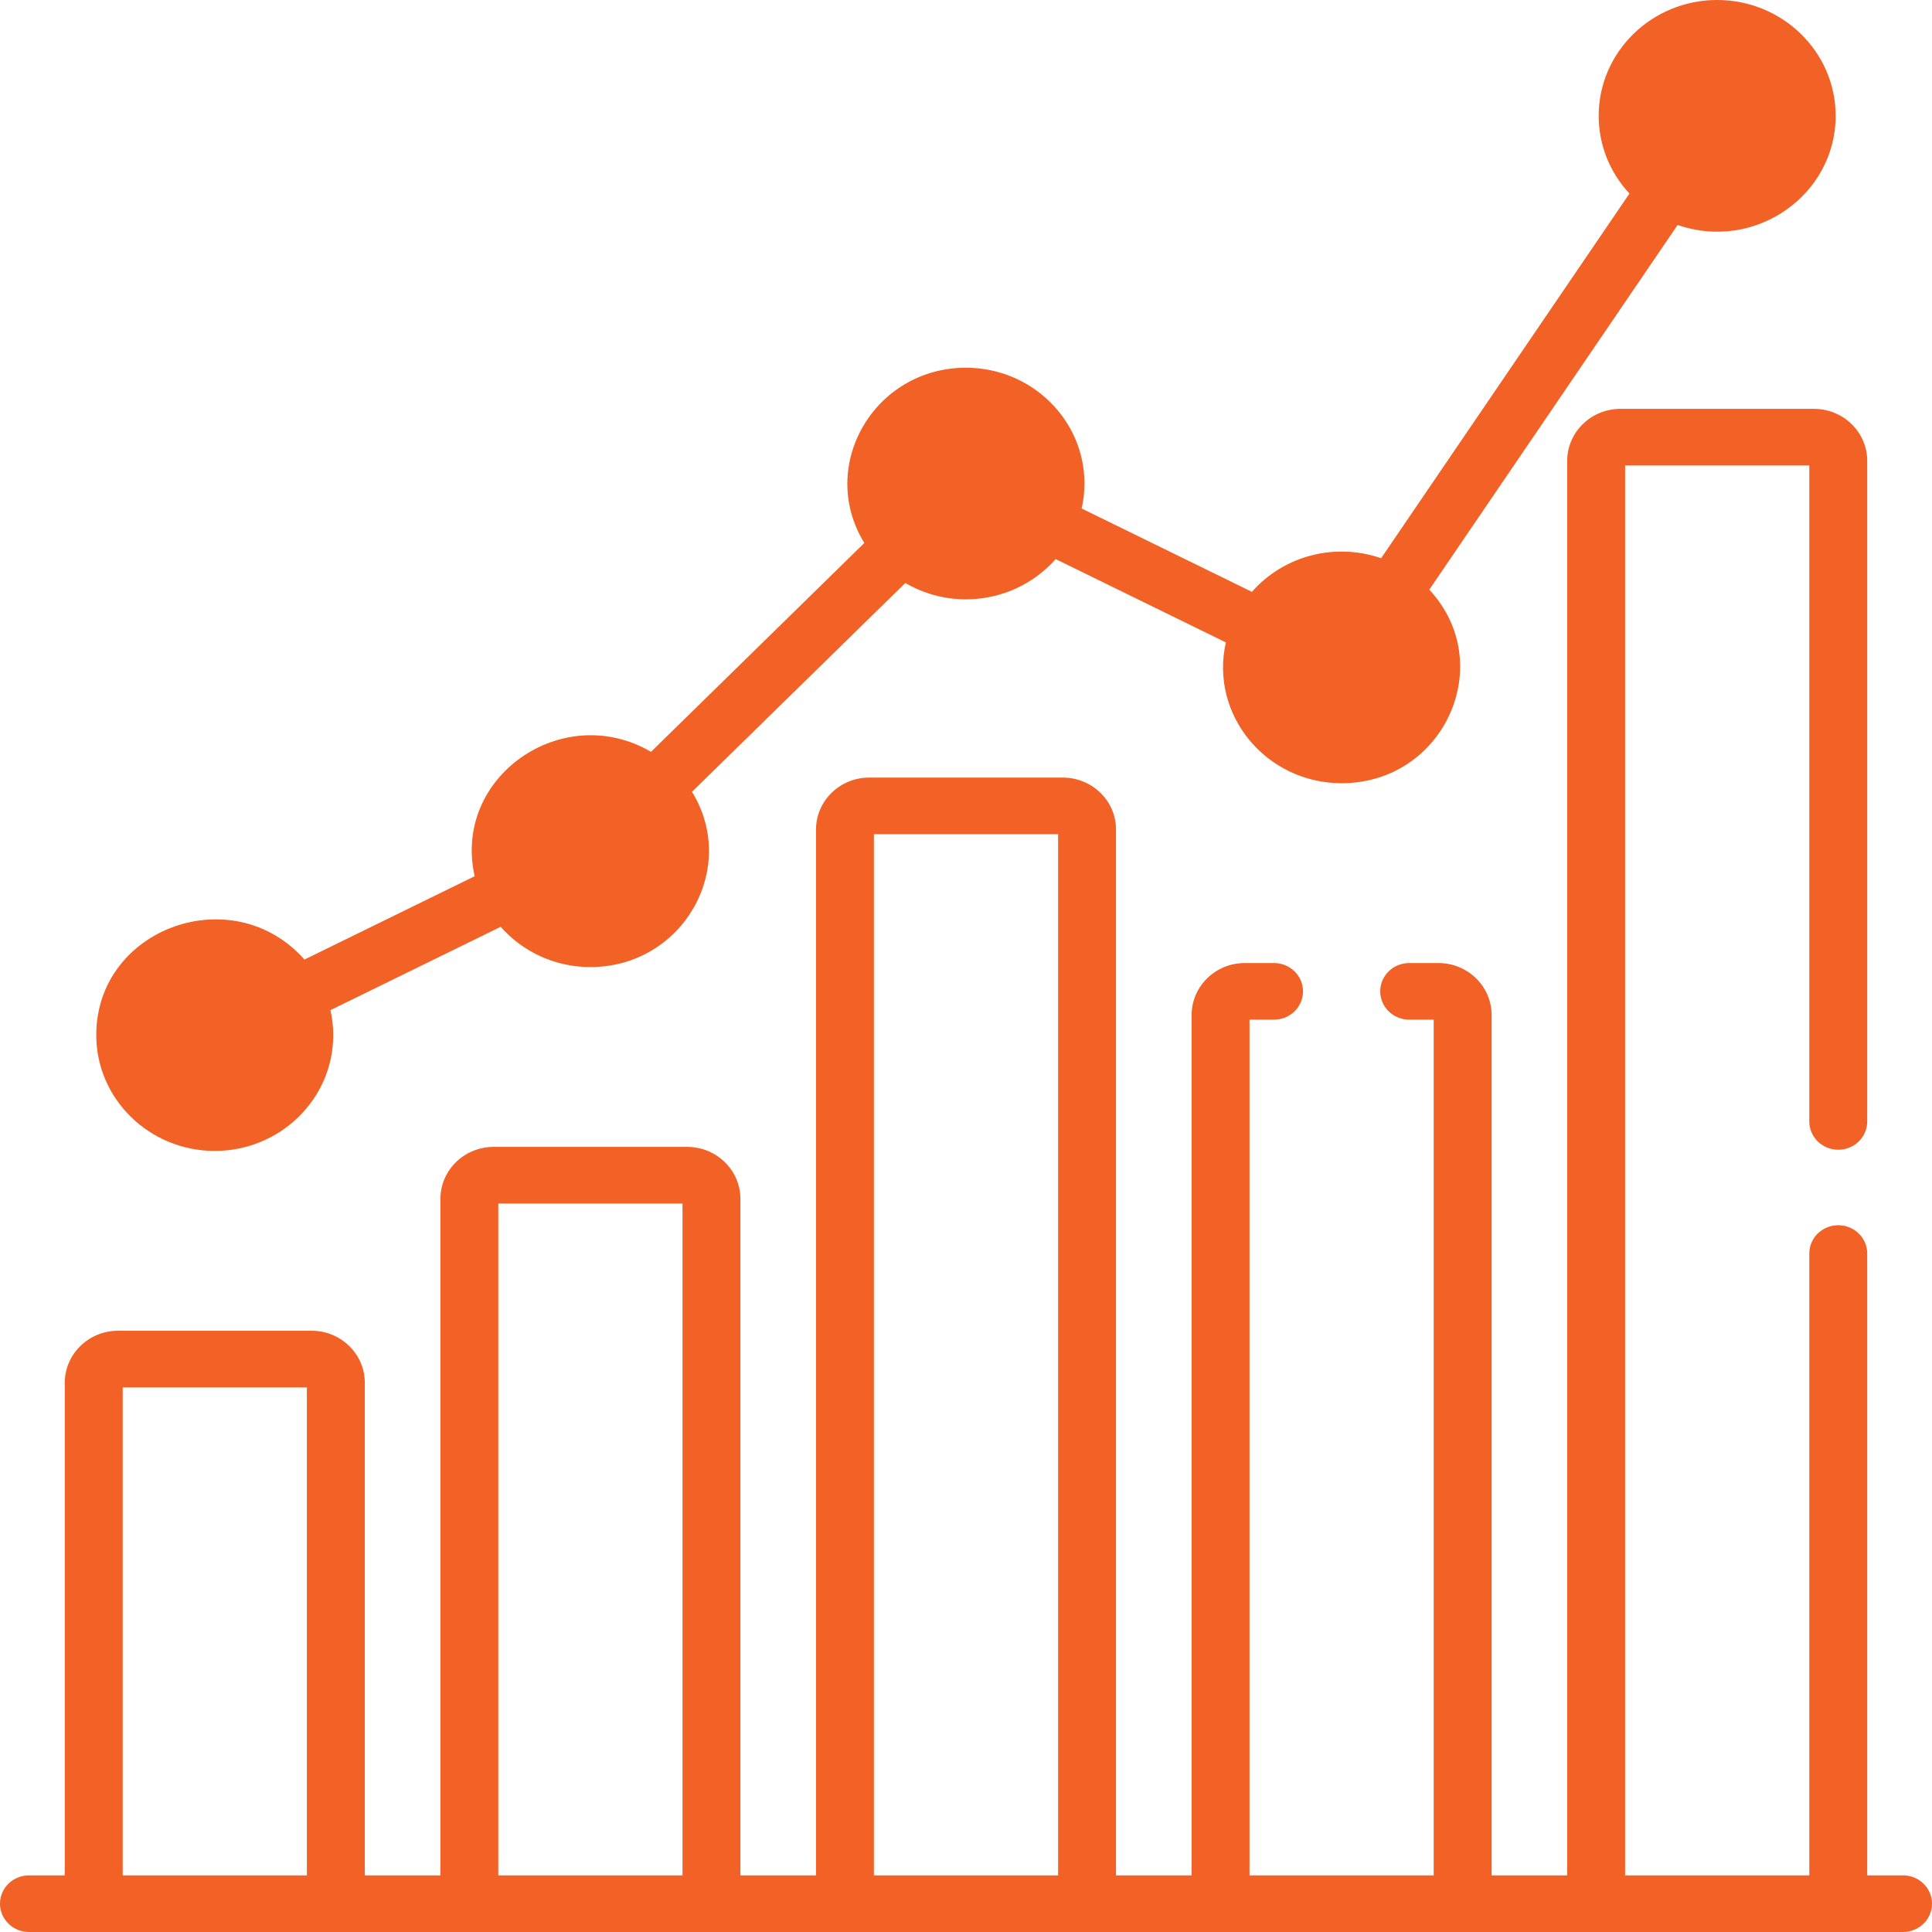
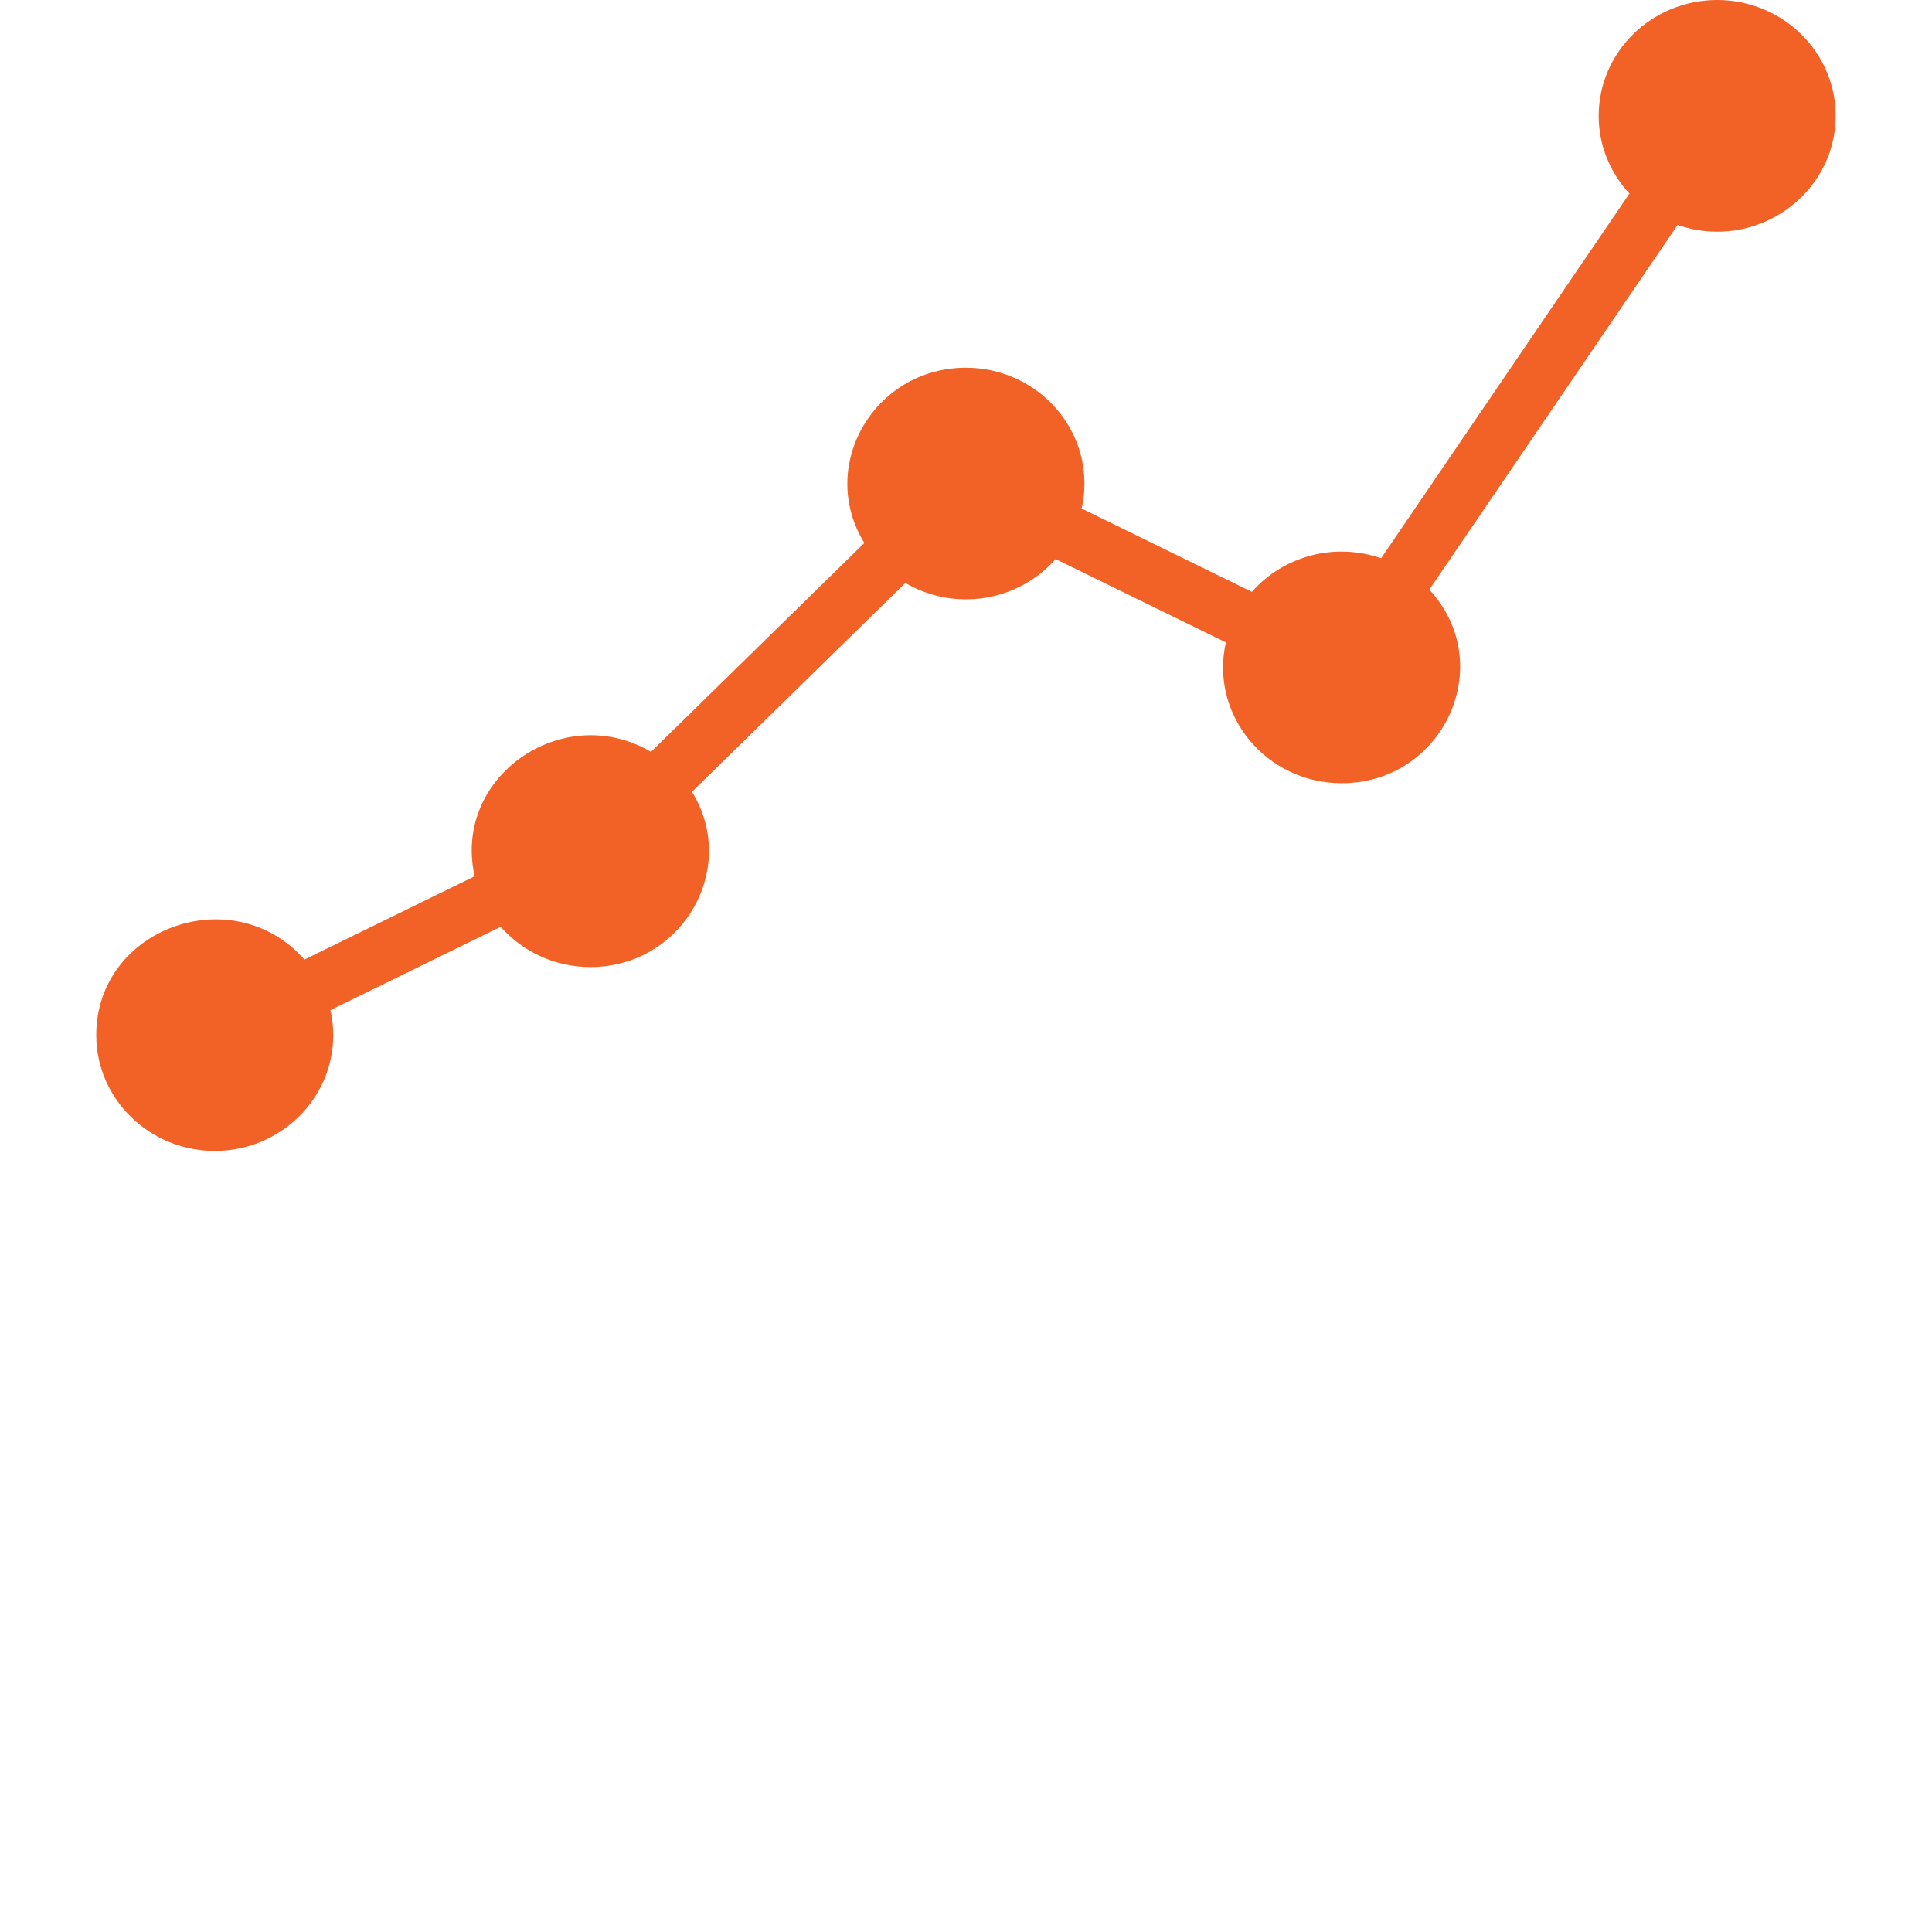
<svg xmlns="http://www.w3.org/2000/svg" width="90" height="90" viewBox="0 0 90 90" fill="none">
  <path d="M4.484 48.22C4.484 51.195 6.961 53.615 10.004 53.615C13.047 53.615 15.524 51.194 15.524 48.22C15.524 47.82 15.478 47.431 15.393 47.056L23.323 43.175C24.336 44.322 25.833 45.05 27.501 45.05C31.783 45.05 34.436 40.466 32.236 36.885L42.173 27.157C44.451 28.49 47.404 28.05 49.176 26.044L57.106 29.926C56.342 33.311 58.995 36.485 62.495 36.485C67.269 36.485 69.793 30.925 66.582 27.468L78.15 10.48C81.746 11.728 85.512 9.099 85.512 5.395C85.512 2.42 83.036 0 79.992 0C76.949 0 74.473 2.42 74.473 5.395C74.473 6.788 75.016 8.059 75.906 9.017L64.338 26.005C62.218 25.269 59.827 25.861 58.318 27.57L50.387 23.688C50.472 23.313 50.518 22.924 50.518 22.525C50.518 19.55 48.042 17.13 44.998 17.13C40.718 17.13 38.062 21.713 40.264 25.294L30.327 35.023C26.213 32.617 21.066 36.187 22.112 40.818L14.182 44.7C10.857 40.935 4.484 43.226 4.484 48.22Z" fill="#F26125" />
-   <path d="M88.651 87.362H86.982V58.393C86.982 57.665 86.378 57.075 85.633 57.075C84.888 57.075 84.284 57.665 84.284 58.393V87.362H75.704V21.683H84.284V52.241C84.284 52.97 84.888 53.56 85.633 53.56C86.378 53.56 86.982 52.97 86.982 52.241V21.468C86.982 20.133 85.871 19.047 84.505 19.047H75.483C74.117 19.047 73.006 20.133 73.006 21.468V87.362H69.485V47.283C69.485 45.948 68.374 44.862 67.008 44.862H65.645C64.9 44.862 64.296 45.452 64.296 46.181C64.296 46.909 64.9 47.499 65.645 47.499H66.787V87.362H58.207V47.499H59.35C60.095 47.499 60.699 46.909 60.699 46.181C60.699 45.452 60.095 44.862 59.35 44.862H57.986C56.62 44.862 55.51 45.948 55.51 47.283V87.362H51.988V38.643C51.988 37.308 50.877 36.223 49.511 36.223H40.489C39.124 36.223 38.013 37.309 38.013 38.643V87.362H34.491V55.848C34.491 54.513 33.38 53.427 32.014 53.427H22.993C21.627 53.427 20.516 54.513 20.516 55.848V87.362H16.994V64.413C16.994 63.078 15.883 61.992 14.518 61.992H5.495C4.129 61.992 3.018 63.078 3.018 64.413V87.362H1.349C0.604 87.362 0 87.953 0 88.681C0 89.409 0.604 89.999 1.349 89.999H88.651C89.396 89.999 90 89.409 90 88.681C90 87.953 89.396 87.362 88.651 87.362ZM5.716 87.362V64.629H14.296V87.362H5.716ZM23.213 87.362V56.064H31.793V87.362H23.213ZM40.71 87.362V38.859H49.29V87.362H40.71Z" fill="#F26125" />
</svg>